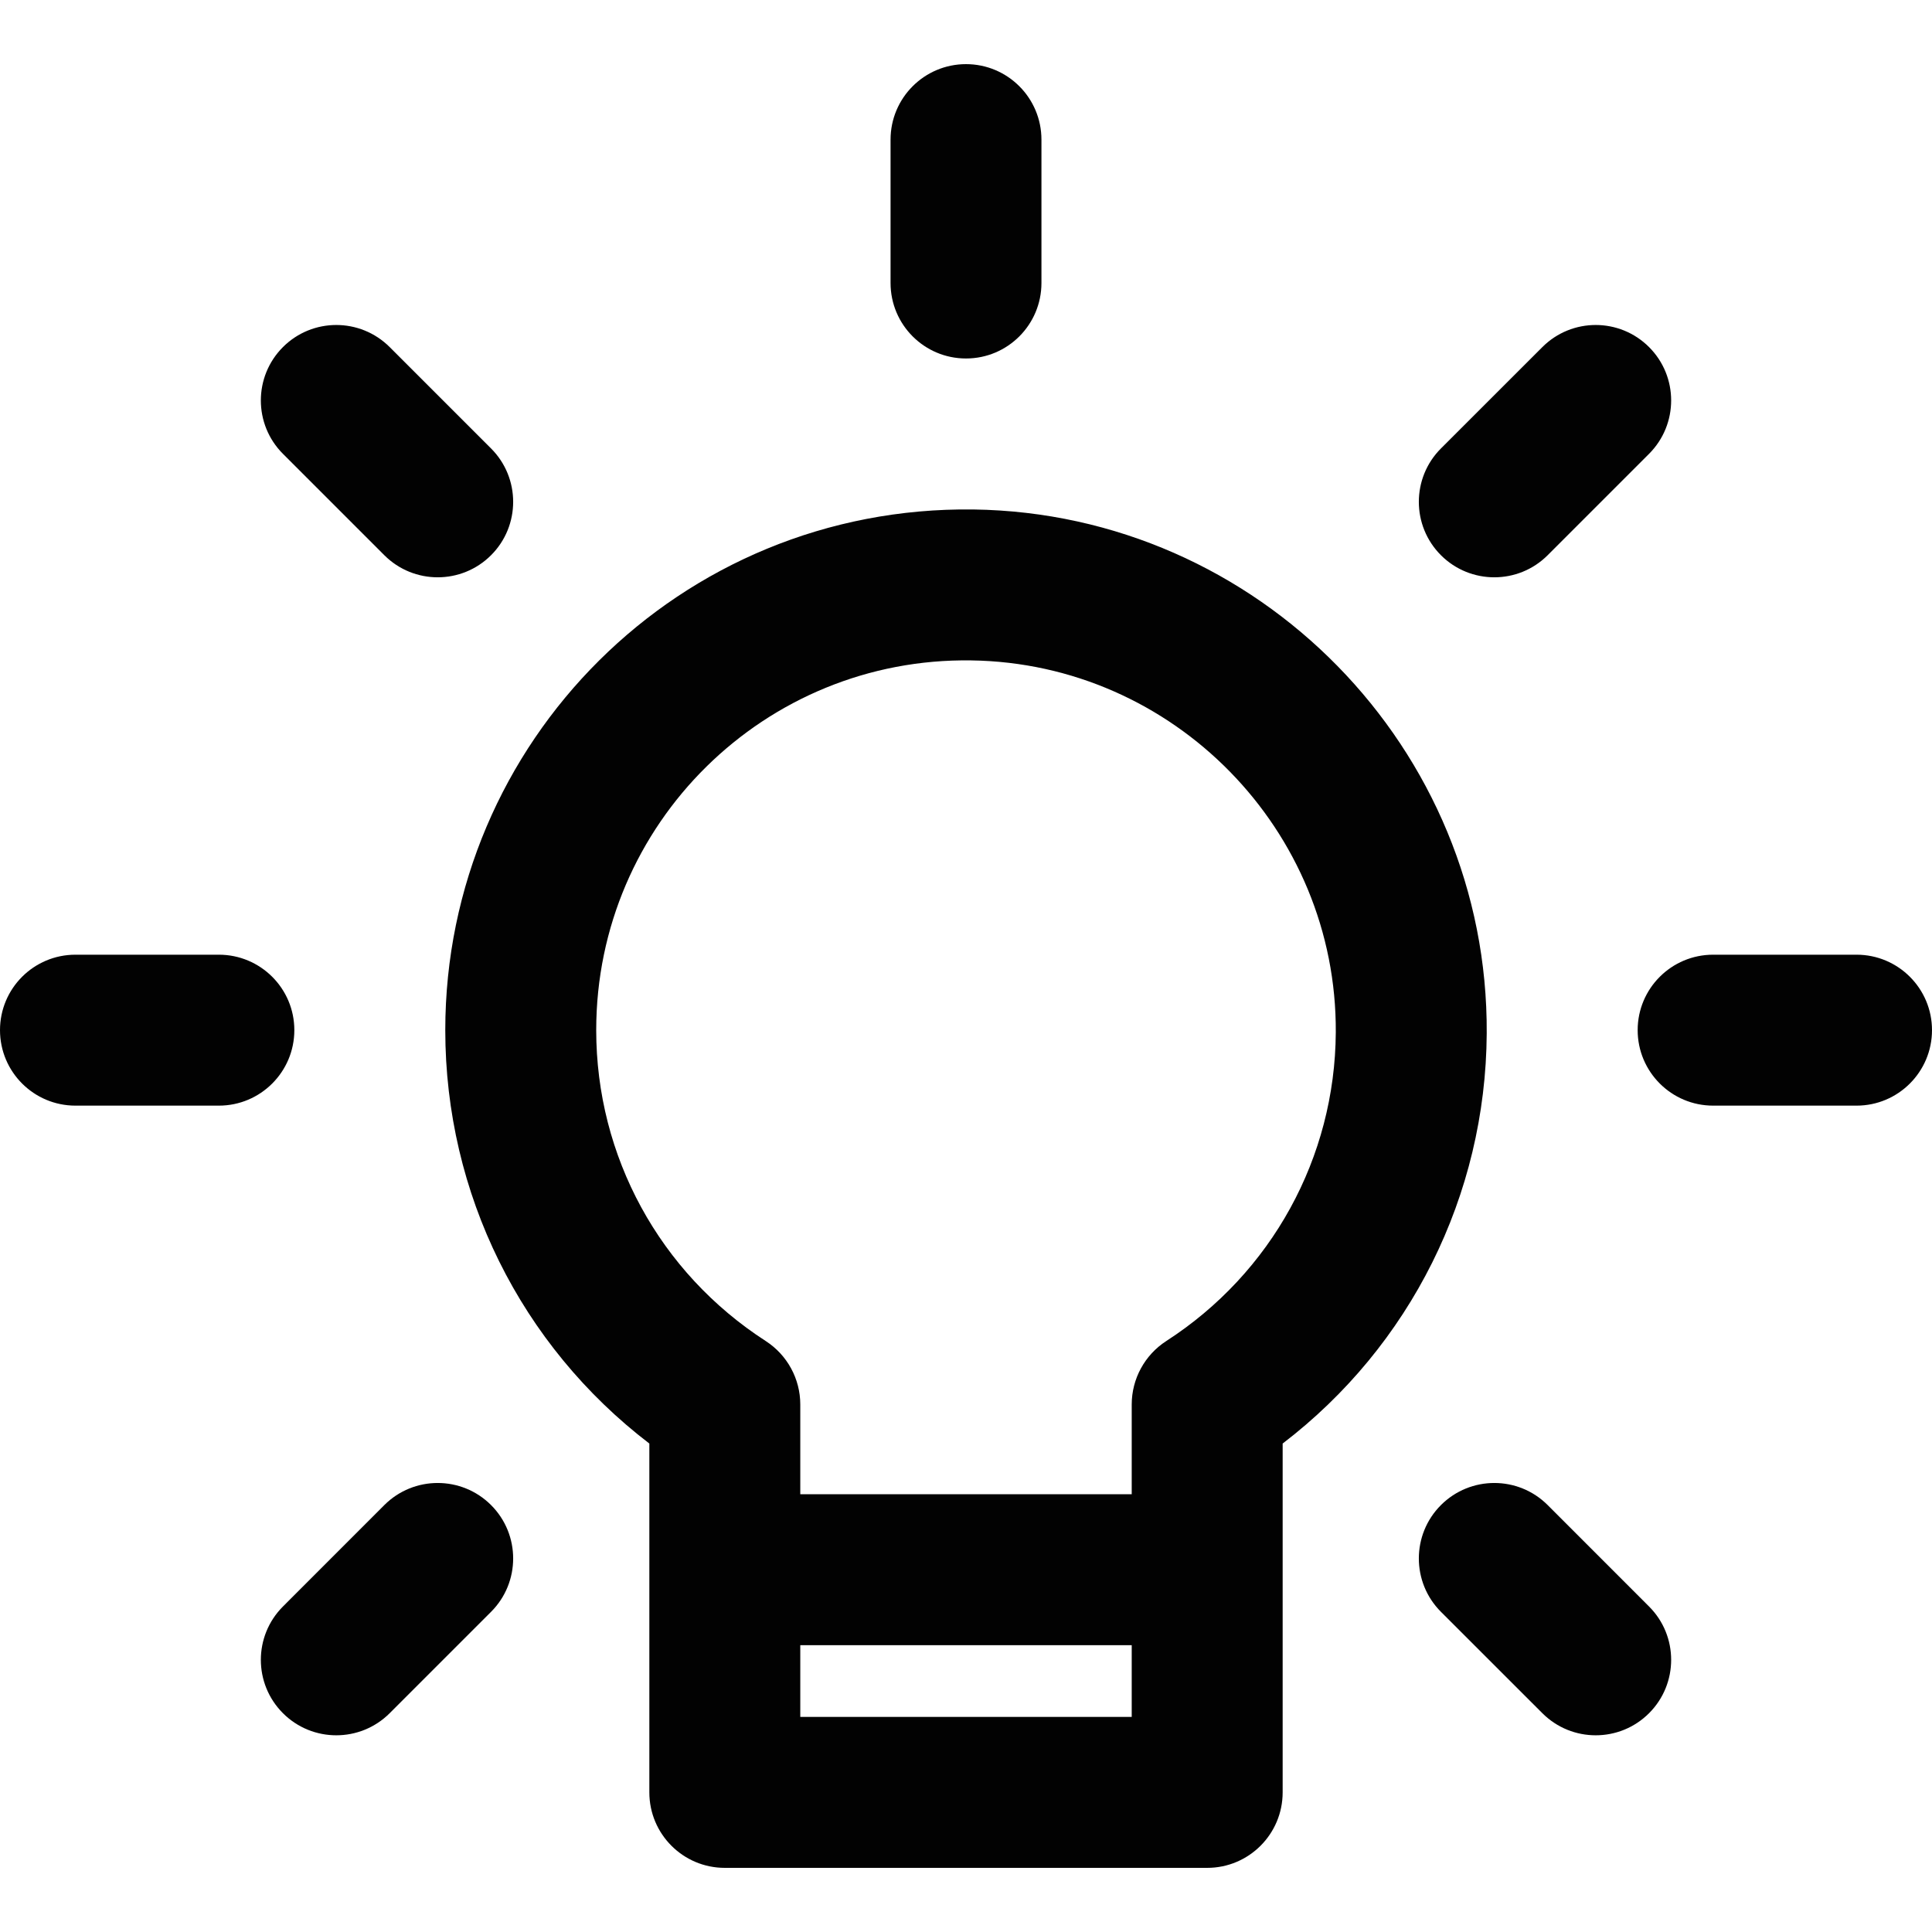
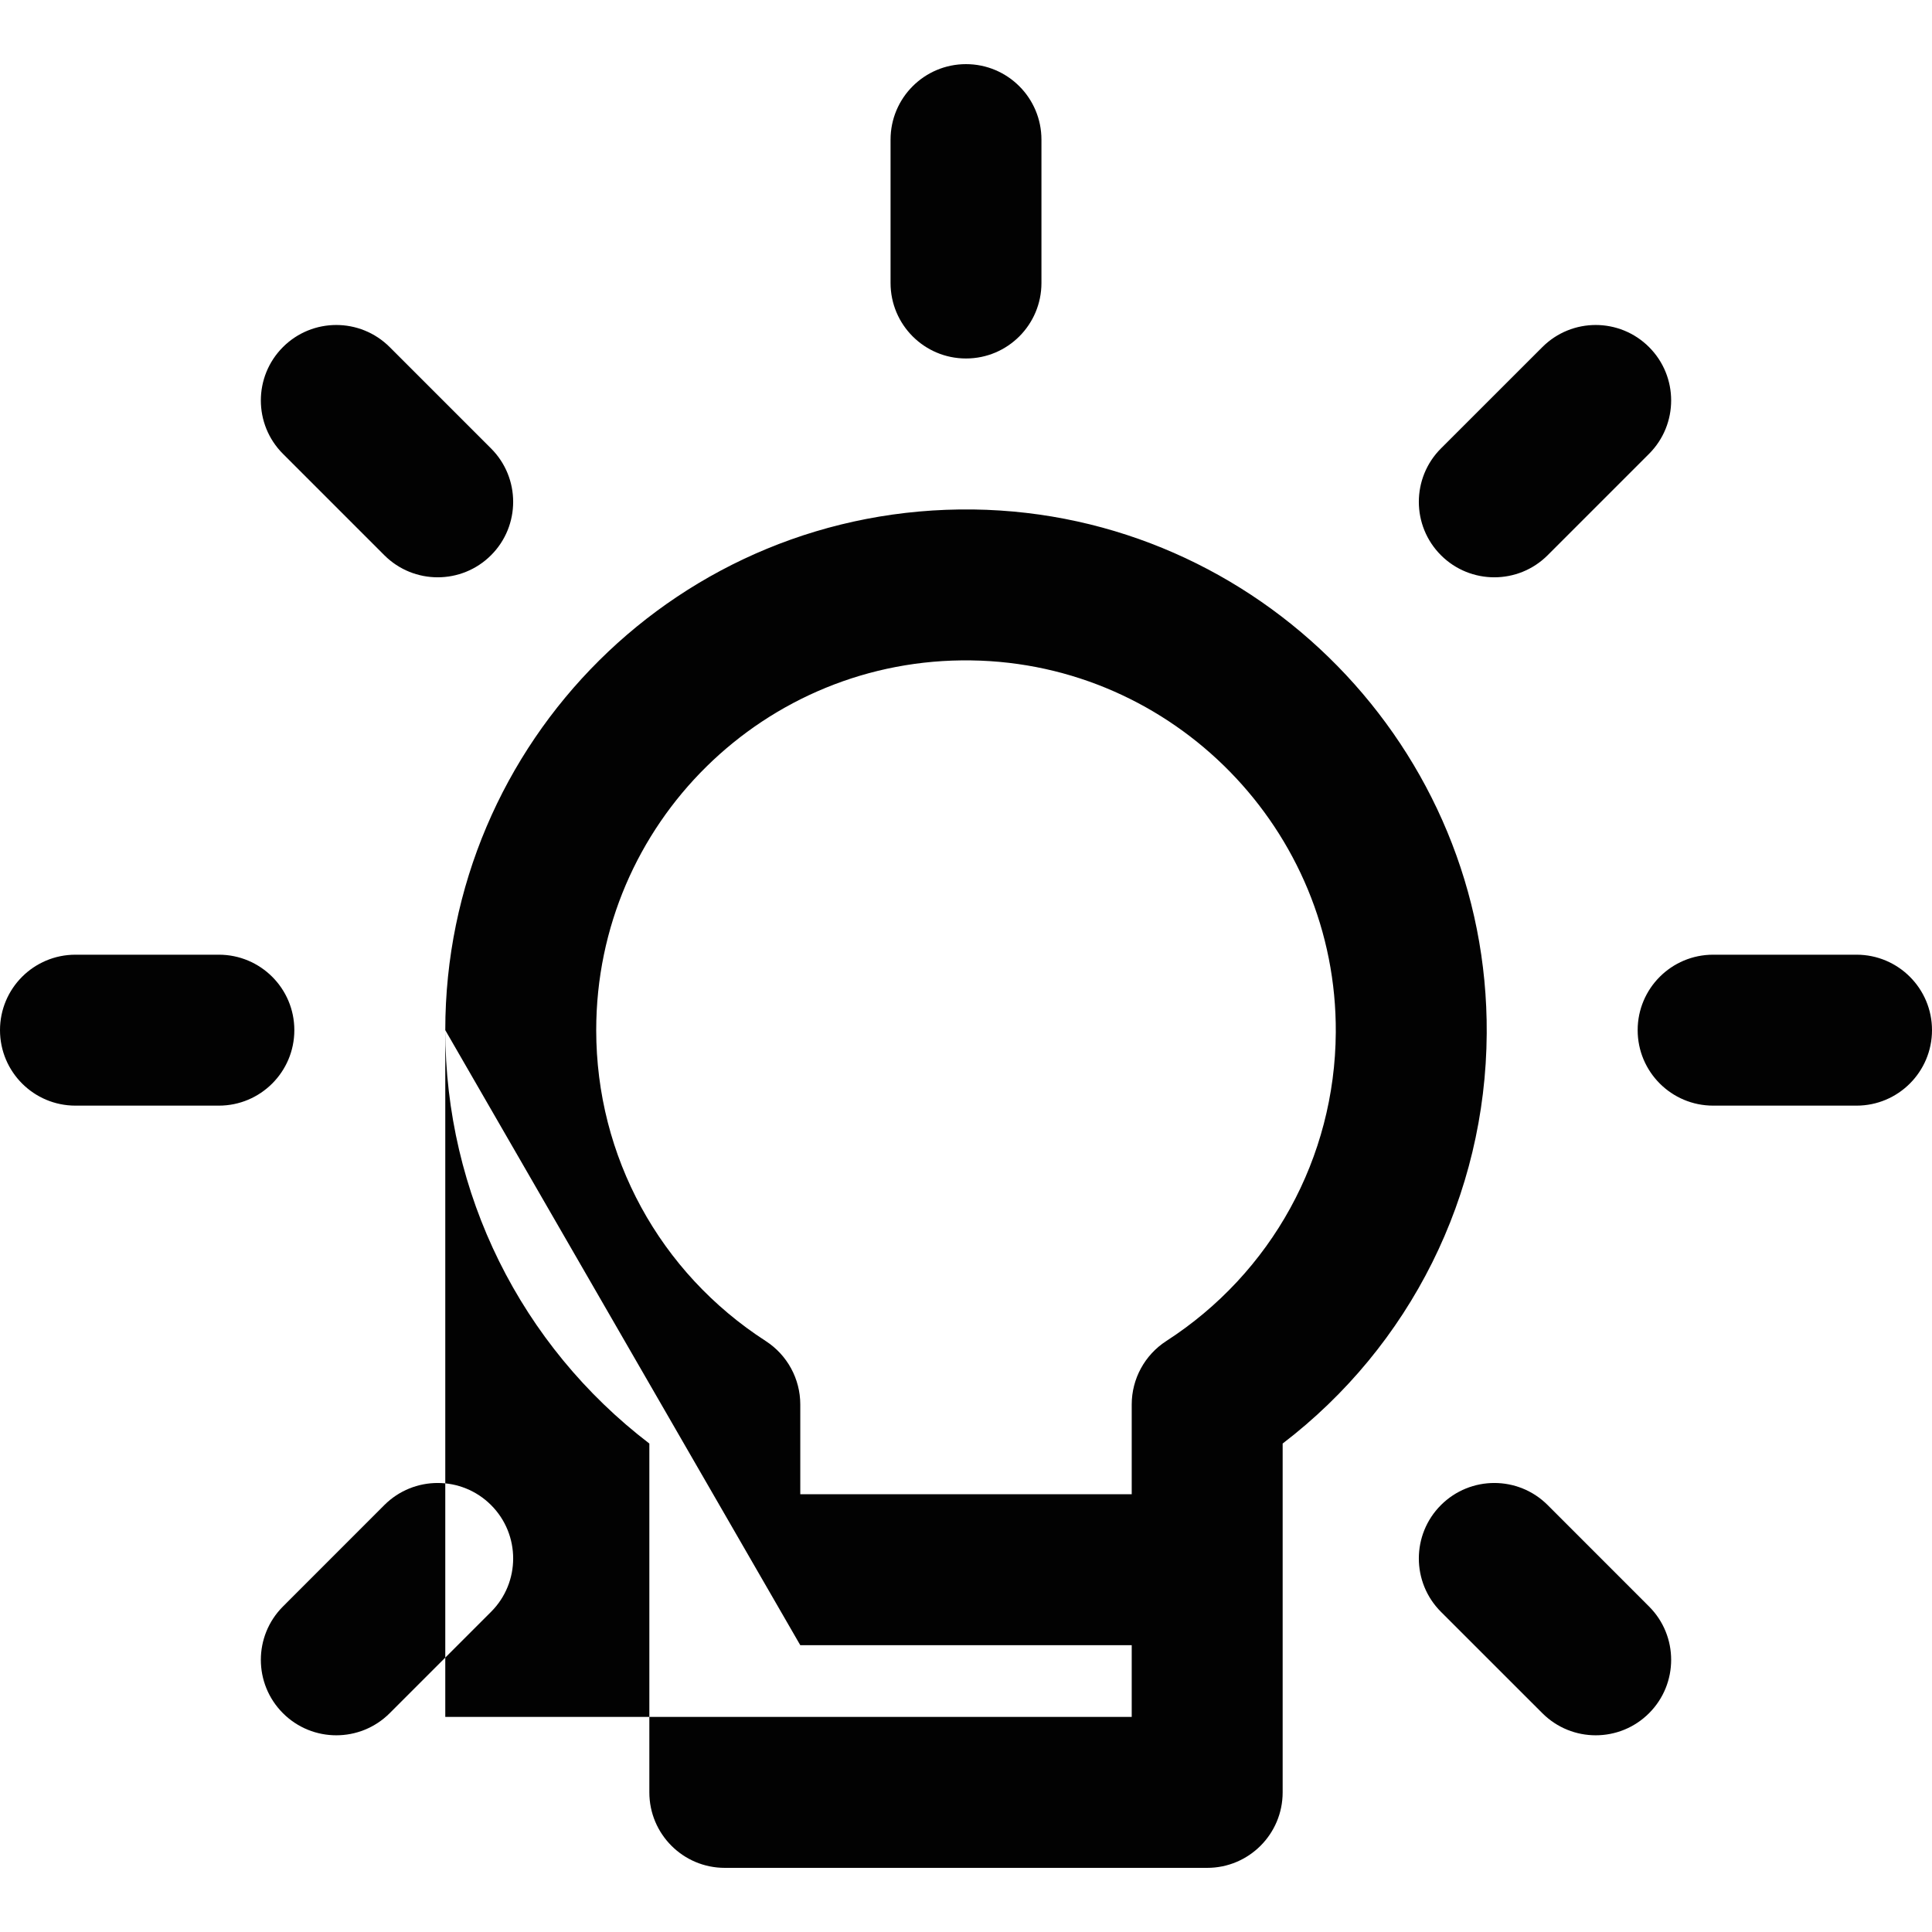
<svg xmlns="http://www.w3.org/2000/svg" width="40" height="40" viewBox="0 0 40 40" fill="none">
-   <path fill-rule="evenodd" clip-rule="evenodd" d="M21.562 5.859C21.562 6.722 20.863 7.422 20 7.422C19.137 7.422 18.438 6.722 18.438 5.859V2.891C18.438 2.028 19.137 1.328 20 1.328C20.863 1.328 21.562 2.028 21.562 2.891V5.859ZM9.219 21.328C9.219 15.367 14.073 10.47 20.152 10.548C26.049 10.629 30.817 15.495 30.781 21.395C30.761 24.752 29.197 27.867 26.556 29.887V37.109C26.556 37.972 25.857 38.672 24.994 38.672H15.006C14.143 38.672 13.444 37.972 13.444 37.109V29.887C10.783 27.852 9.219 24.712 9.219 21.328ZM16.569 34.062V35.547H23.431V34.062H16.569ZM23.431 29.078C23.431 28.547 23.701 28.053 24.146 27.765C26.328 26.356 27.64 23.968 27.656 21.376C27.682 17.186 24.296 13.731 20.109 13.673C15.842 13.609 12.344 17.049 12.344 21.328C12.344 23.94 13.656 26.346 15.854 27.765C16.299 28.053 16.569 28.547 16.569 29.078V30.937H23.431V29.078ZM32.043 11.495L34.142 9.396C34.752 8.785 34.752 7.796 34.142 7.186C33.532 6.576 32.543 6.576 31.933 7.186L29.833 9.285C29.223 9.895 29.223 10.885 29.833 11.495C30.443 12.105 31.433 12.105 32.043 11.495ZM5.858 33.261L7.957 31.161C8.567 30.551 9.557 30.551 10.167 31.161C10.777 31.771 10.777 32.761 10.167 33.371L8.068 35.47C7.457 36.08 6.468 36.08 5.858 35.47C5.248 34.86 5.248 33.871 5.858 33.261ZM38.438 19.766H35.469C34.606 19.766 33.906 20.465 33.906 21.328C33.906 22.191 34.606 22.891 35.469 22.891H38.438C39.3 22.891 40 22.191 40 21.328C40 20.465 39.3 19.766 38.438 19.766ZM4.531 19.766C5.394 19.766 6.094 20.465 6.094 21.328C6.094 22.191 5.394 22.891 4.531 22.891H1.562C0.699 22.891 0 22.191 0 21.328C0 20.465 0.699 19.766 1.562 19.766H4.531ZM32.043 31.161C31.433 30.551 30.444 30.551 29.833 31.161C29.223 31.771 29.223 32.761 29.833 33.371L31.933 35.47C32.543 36.08 33.532 36.08 34.142 35.47C34.752 34.86 34.752 33.87 34.142 33.261L32.043 31.161ZM10.167 11.495C9.557 12.105 8.567 12.105 7.957 11.495L5.858 9.396C5.248 8.786 5.248 7.796 5.858 7.186C6.468 6.576 7.457 6.576 8.068 7.186L10.167 9.285C10.777 9.895 10.777 10.885 10.167 11.495Z" fill="#020202" />
+   <path fill-rule="evenodd" clip-rule="evenodd" d="M21.562 5.859C21.562 6.722 20.863 7.422 20 7.422C19.137 7.422 18.438 6.722 18.438 5.859V2.891C18.438 2.028 19.137 1.328 20 1.328C20.863 1.328 21.562 2.028 21.562 2.891V5.859ZM9.219 21.328C9.219 15.367 14.073 10.47 20.152 10.548C26.049 10.629 30.817 15.495 30.781 21.395C30.761 24.752 29.197 27.867 26.556 29.887V37.109C26.556 37.972 25.857 38.672 24.994 38.672H15.006C14.143 38.672 13.444 37.972 13.444 37.109V29.887C10.783 27.852 9.219 24.712 9.219 21.328ZV35.547H23.431V34.062H16.569ZM23.431 29.078C23.431 28.547 23.701 28.053 24.146 27.765C26.328 26.356 27.64 23.968 27.656 21.376C27.682 17.186 24.296 13.731 20.109 13.673C15.842 13.609 12.344 17.049 12.344 21.328C12.344 23.94 13.656 26.346 15.854 27.765C16.299 28.053 16.569 28.547 16.569 29.078V30.937H23.431V29.078ZM32.043 11.495L34.142 9.396C34.752 8.785 34.752 7.796 34.142 7.186C33.532 6.576 32.543 6.576 31.933 7.186L29.833 9.285C29.223 9.895 29.223 10.885 29.833 11.495C30.443 12.105 31.433 12.105 32.043 11.495ZM5.858 33.261L7.957 31.161C8.567 30.551 9.557 30.551 10.167 31.161C10.777 31.771 10.777 32.761 10.167 33.371L8.068 35.47C7.457 36.08 6.468 36.08 5.858 35.47C5.248 34.86 5.248 33.871 5.858 33.261ZM38.438 19.766H35.469C34.606 19.766 33.906 20.465 33.906 21.328C33.906 22.191 34.606 22.891 35.469 22.891H38.438C39.3 22.891 40 22.191 40 21.328C40 20.465 39.3 19.766 38.438 19.766ZM4.531 19.766C5.394 19.766 6.094 20.465 6.094 21.328C6.094 22.191 5.394 22.891 4.531 22.891H1.562C0.699 22.891 0 22.191 0 21.328C0 20.465 0.699 19.766 1.562 19.766H4.531ZM32.043 31.161C31.433 30.551 30.444 30.551 29.833 31.161C29.223 31.771 29.223 32.761 29.833 33.371L31.933 35.47C32.543 36.08 33.532 36.08 34.142 35.47C34.752 34.86 34.752 33.87 34.142 33.261L32.043 31.161ZM10.167 11.495C9.557 12.105 8.567 12.105 7.957 11.495L5.858 9.396C5.248 8.786 5.248 7.796 5.858 7.186C6.468 6.576 7.457 6.576 8.068 7.186L10.167 9.285C10.777 9.895 10.777 10.885 10.167 11.495Z" fill="#020202" />
</svg>